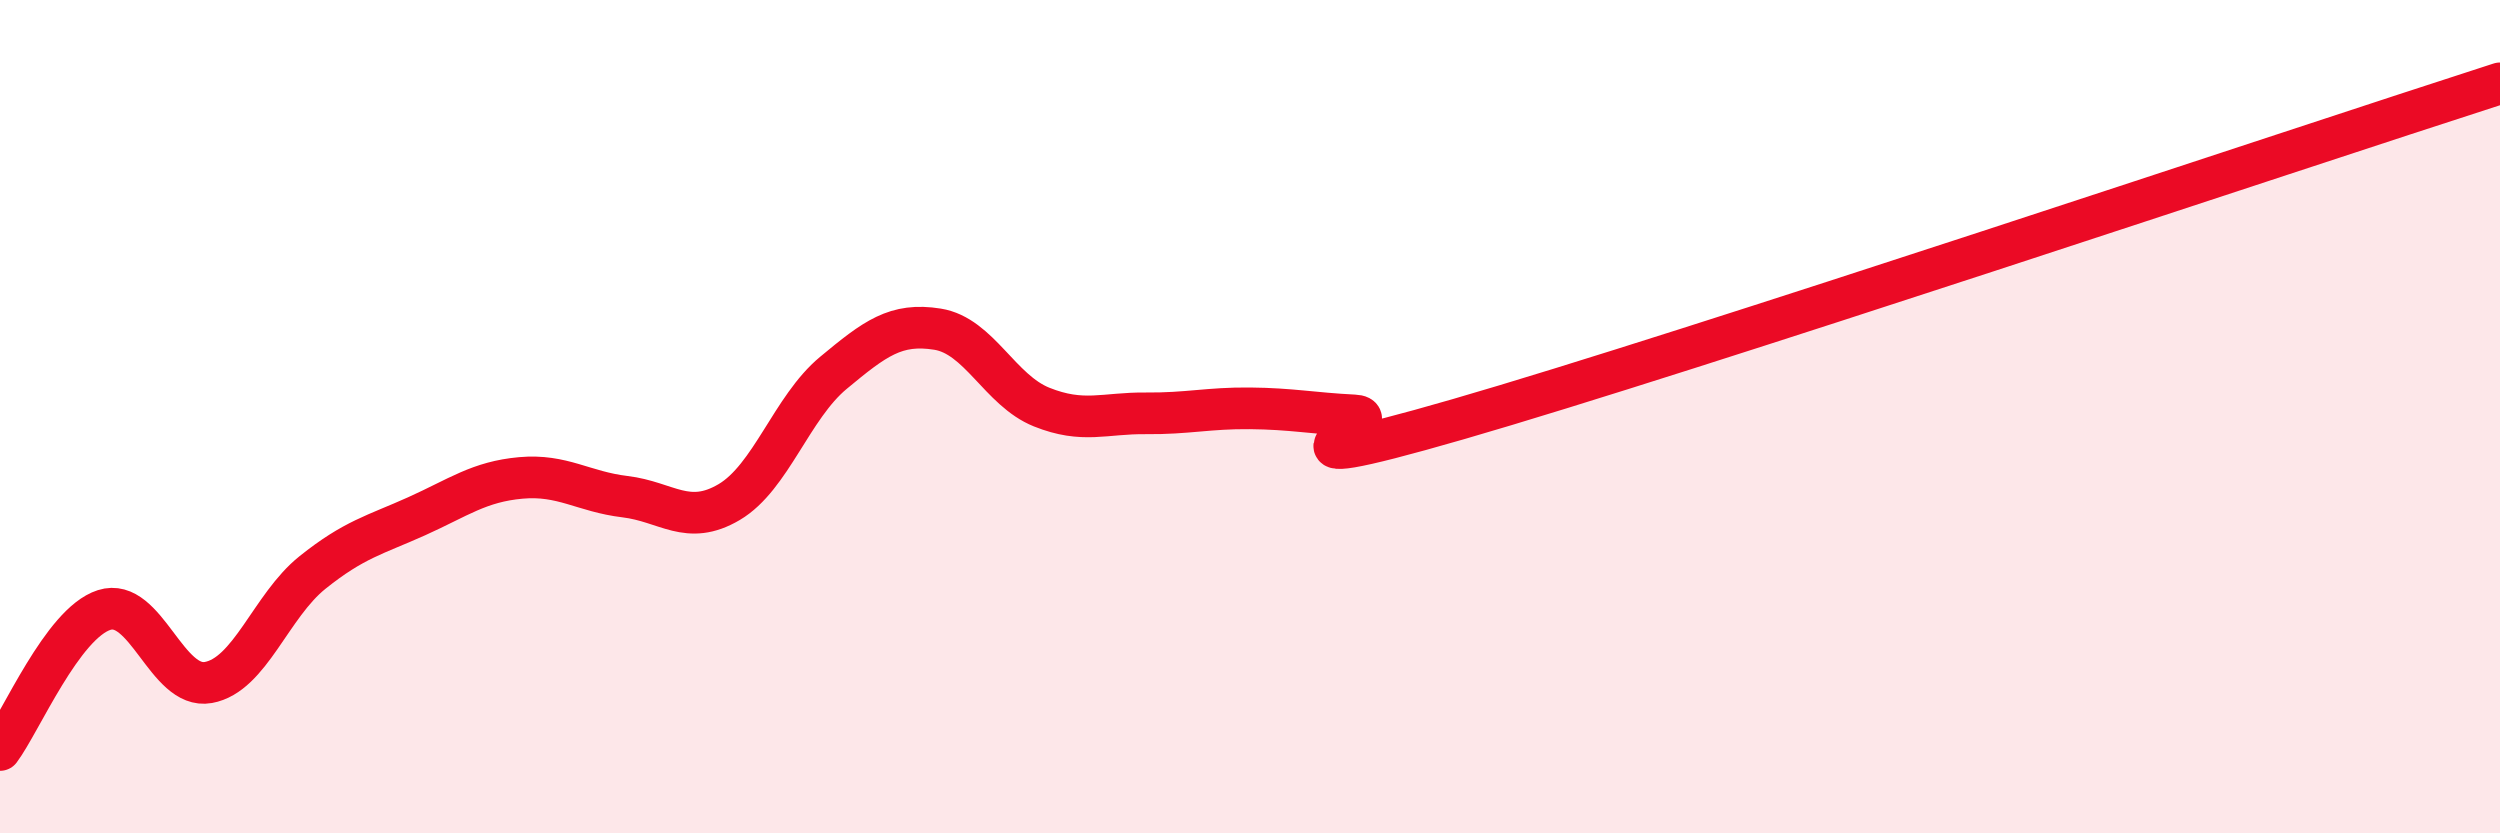
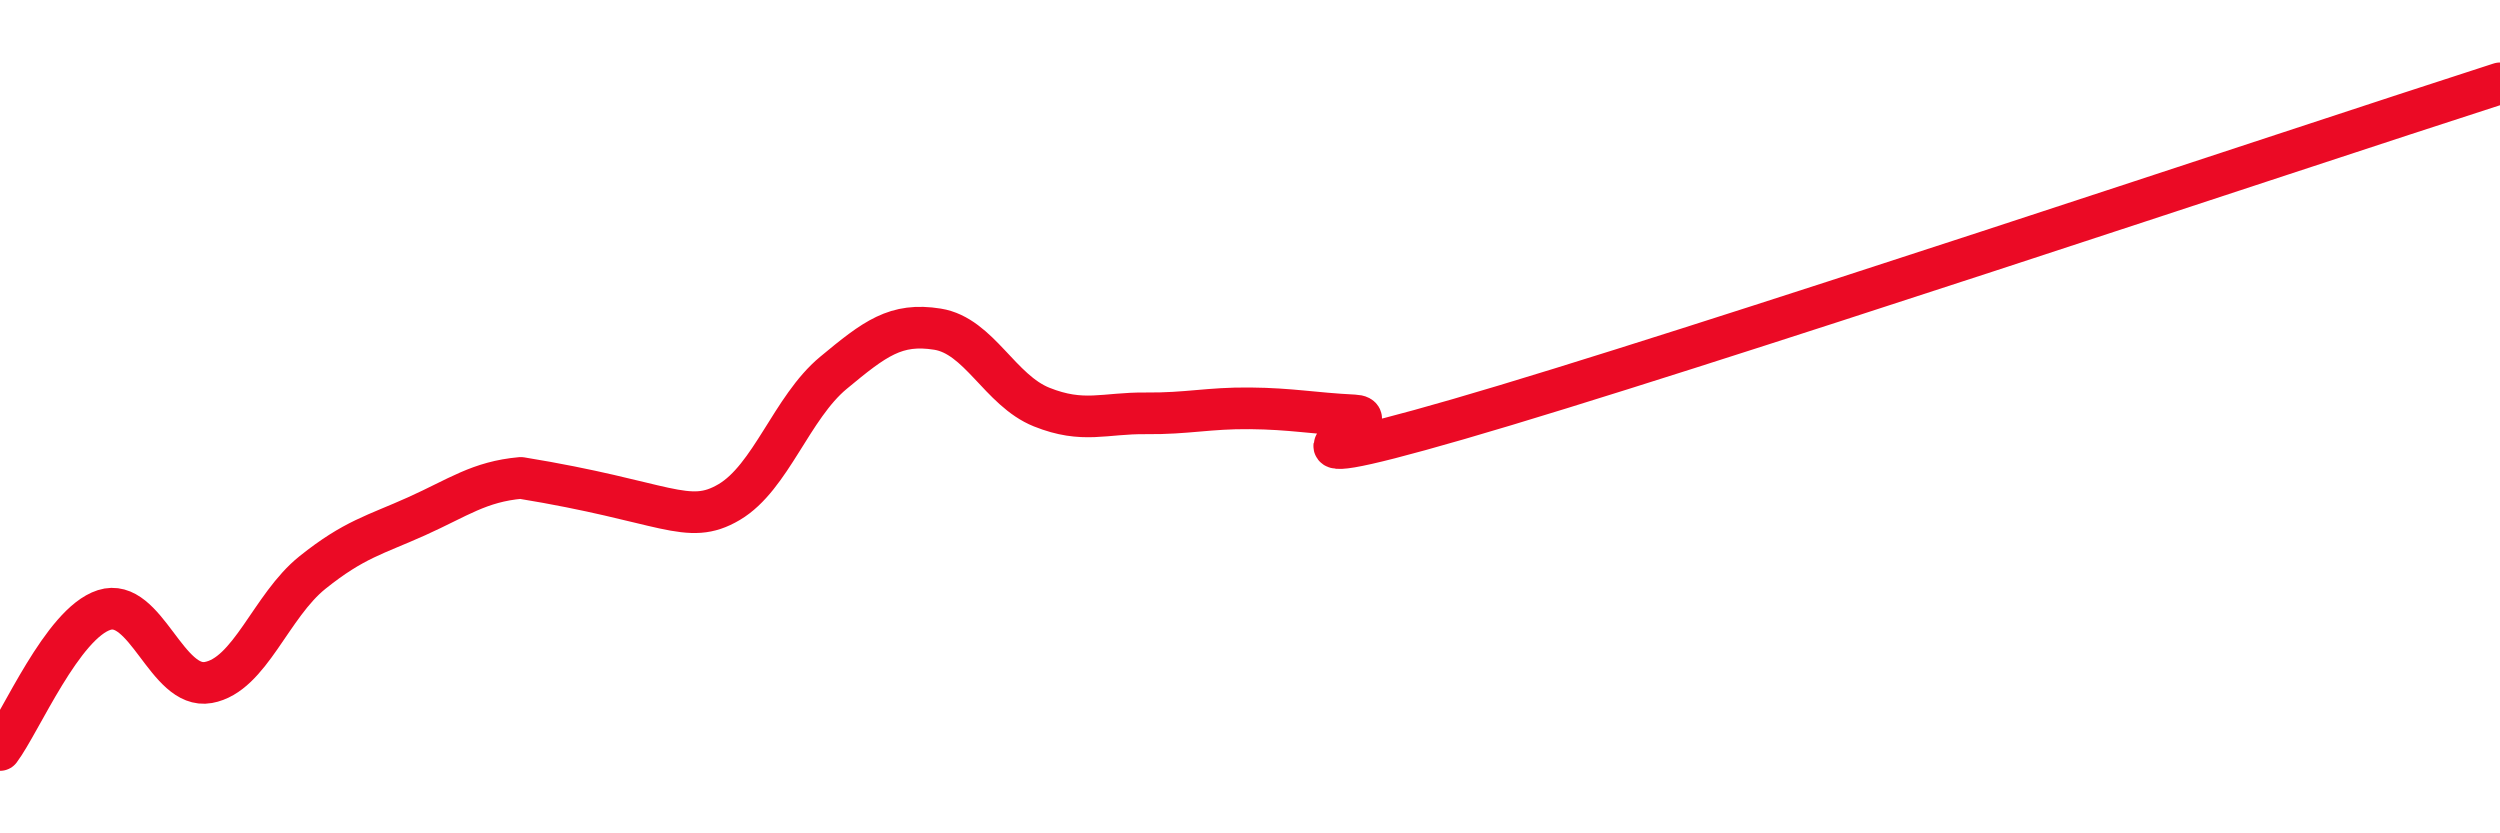
<svg xmlns="http://www.w3.org/2000/svg" width="60" height="20" viewBox="0 0 60 20">
-   <path d="M 0,18 C 0.5,17.33 1.5,14.96 2.5,14.64 C 3.5,14.32 4,16.56 5,16.38 C 6,16.2 6.5,14.54 7.5,13.74 C 8.5,12.94 9,12.84 10,12.39 C 11,11.94 11.5,11.56 12.5,11.47 C 13.5,11.38 14,11.8 15,11.92 C 16,12.04 16.5,12.64 17.5,12.05 C 18.5,11.46 19,9.78 20,8.95 C 21,8.12 21.5,7.74 22.5,7.9 C 23.5,8.06 24,9.37 25,9.77 C 26,10.17 26.5,9.91 27.5,9.92 C 28.5,9.93 29,9.79 30,9.8 C 31,9.81 31.5,9.92 32.5,9.97 C 33.5,10.02 29.5,11.65 35,10.06 C 40.5,8.47 55,3.61 60,2L60 20L0 20Z" fill="#EB0A25" opacity="0.1" stroke-linecap="round" stroke-linejoin="round" />
-   <path d="M 0,18 C 0.5,17.33 1.5,14.96 2.5,14.64 C 3.5,14.32 4,16.56 5,16.38 C 6,16.2 6.5,14.54 7.5,13.74 C 8.5,12.94 9,12.84 10,12.39 C 11,11.94 11.5,11.56 12.5,11.47 C 13.5,11.38 14,11.8 15,11.92 C 16,12.04 16.5,12.64 17.5,12.05 C 18.5,11.46 19,9.78 20,8.95 C 21,8.12 21.5,7.74 22.5,7.9 C 23.5,8.06 24,9.37 25,9.77 C 26,10.17 26.5,9.91 27.5,9.92 C 28.5,9.93 29,9.79 30,9.8 C 31,9.81 31.5,9.92 32.5,9.97 C 33.5,10.02 29.5,11.65 35,10.06 C 40.5,8.47 55,3.61 60,2" stroke="#EB0A25" stroke-width="1" fill="none" stroke-linecap="round" stroke-linejoin="round" />
+   <path d="M 0,18 C 0.5,17.33 1.5,14.96 2.5,14.64 C 3.5,14.32 4,16.56 5,16.38 C 6,16.2 6.5,14.54 7.5,13.74 C 8.5,12.94 9,12.84 10,12.39 C 11,11.94 11.5,11.56 12.5,11.47 C 16,12.04 16.5,12.64 17.5,12.05 C 18.5,11.46 19,9.78 20,8.95 C 21,8.12 21.5,7.74 22.5,7.9 C 23.5,8.06 24,9.37 25,9.77 C 26,10.17 26.5,9.91 27.5,9.92 C 28.5,9.93 29,9.79 30,9.8 C 31,9.81 31.5,9.92 32.5,9.97 C 33.5,10.02 29.5,11.65 35,10.06 C 40.5,8.47 55,3.61 60,2" stroke="#EB0A25" stroke-width="1" fill="none" stroke-linecap="round" stroke-linejoin="round" />
</svg>